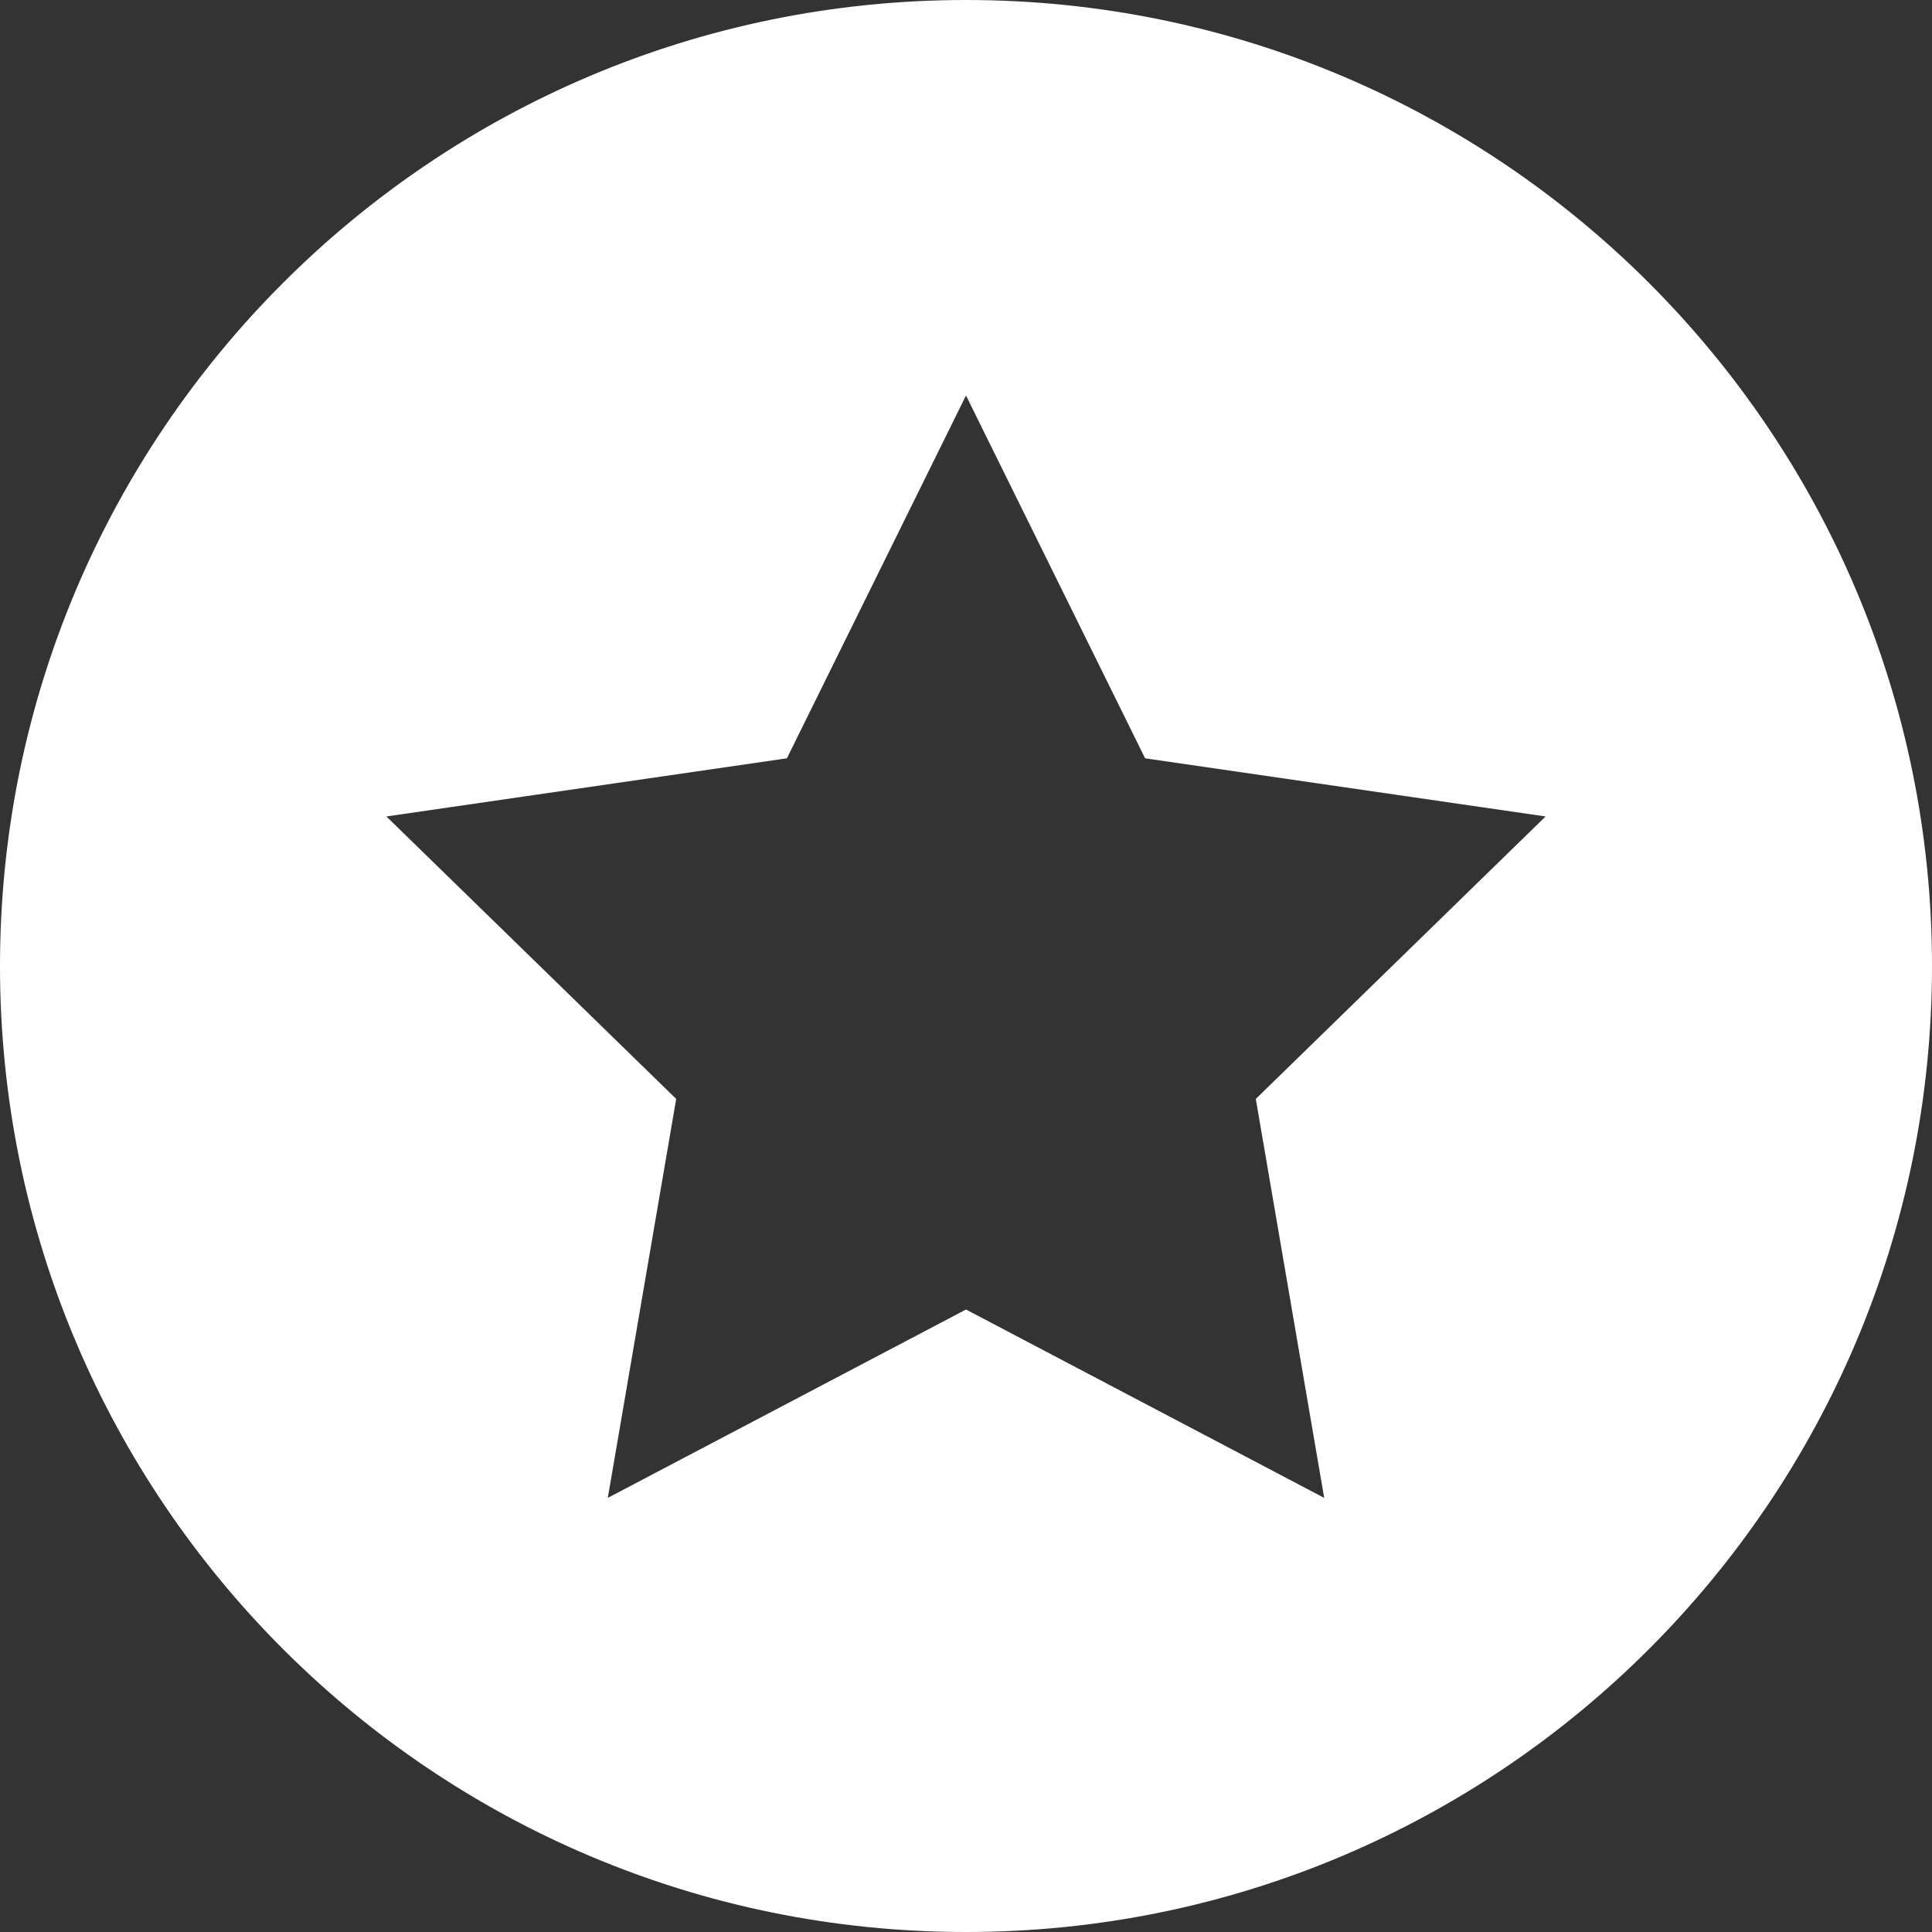
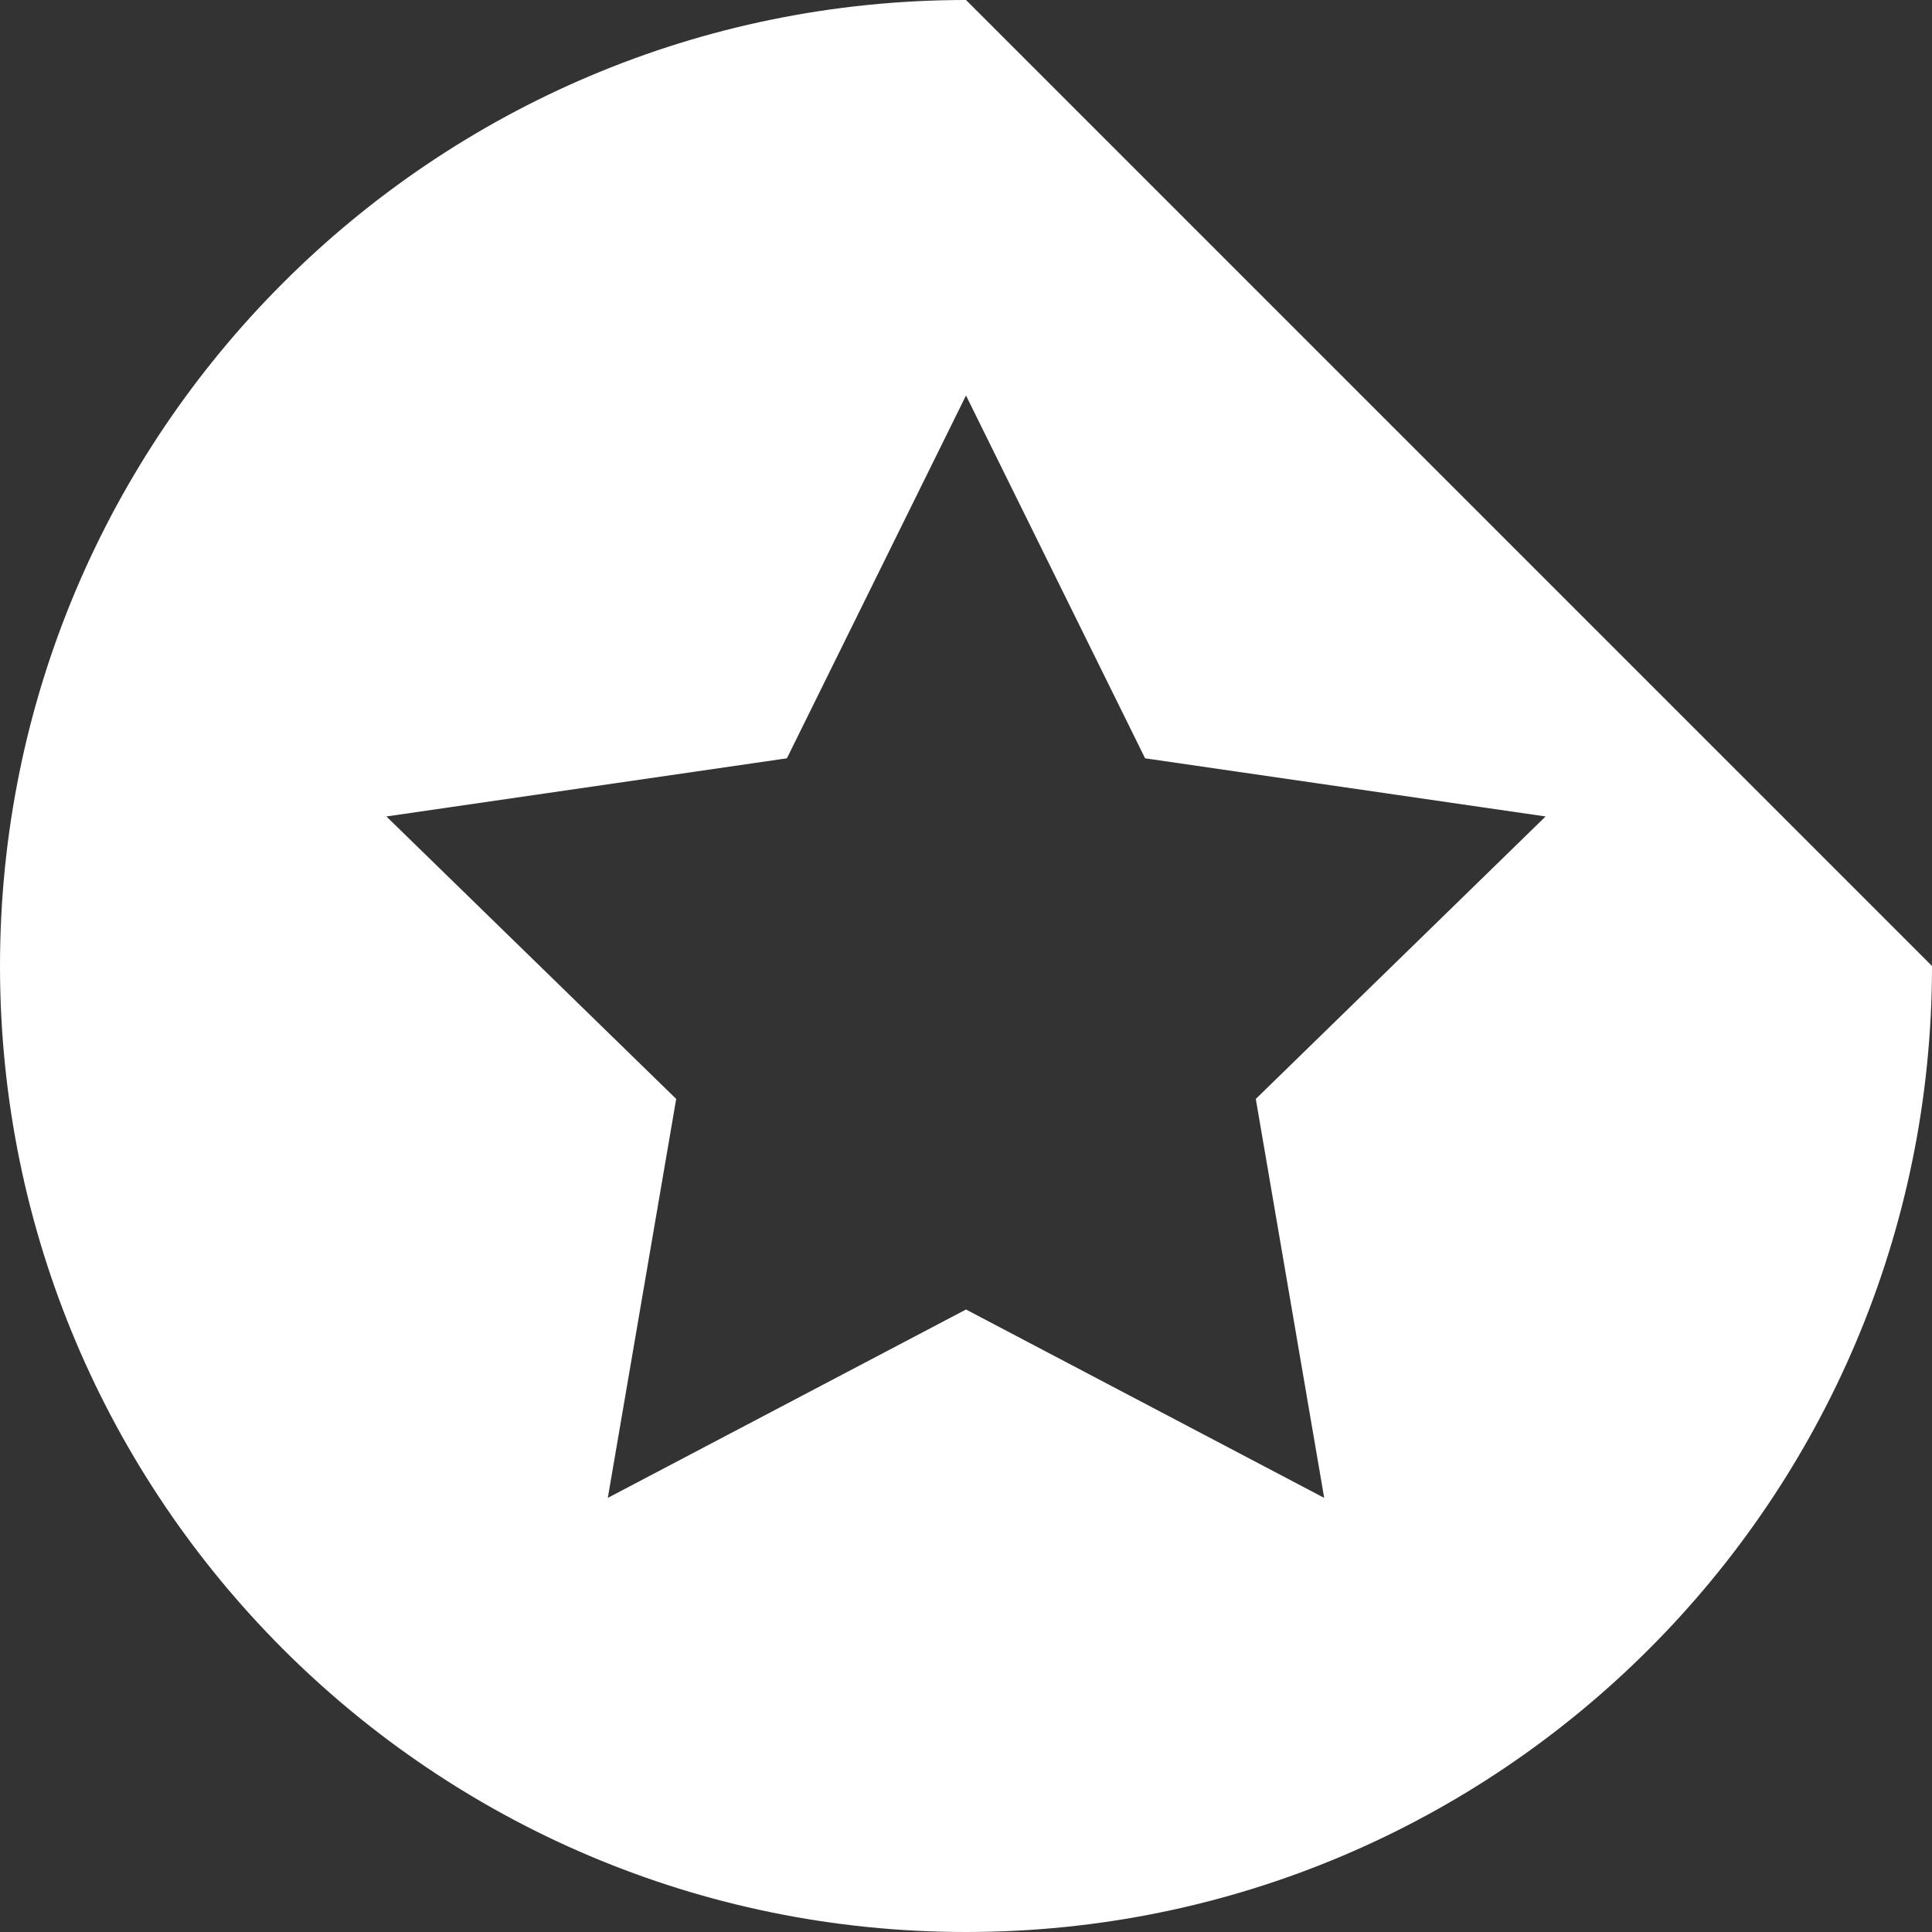
<svg xmlns="http://www.w3.org/2000/svg" id="Warstwa_2" viewBox="0 0 100 100">
  <rect x="0" y="0" width="100" height="100" fill="#333333" stroke="none" />
  <defs>
    <style>.cls-1{stroke-width:0px;}</style>
  </defs>
  <g id="Tło">
-     <path class="cls-1" fill="#ffffff" d="m50,0C22.39,0,0,22.39,0,50s22.39,50,50,50,50-22.39,50-50S77.61,0,50,0Zm18.54,77.53l-18.54-9.75-18.54,9.75,3.54-20.65-15-14.62,20.73-3.01,9.27-18.78,9.27,18.78,20.73,3.01-15,14.62,3.54,20.65Z" />
+     <path class="cls-1" fill="#ffffff" d="m50,0C22.39,0,0,22.39,0,50s22.39,50,50,50,50-22.39,50-50Zm18.54,77.53l-18.54-9.75-18.54,9.75,3.54-20.65-15-14.62,20.73-3.01,9.27-18.78,9.27,18.78,20.73,3.01-15,14.62,3.54,20.65Z" />
  </g>
</svg>